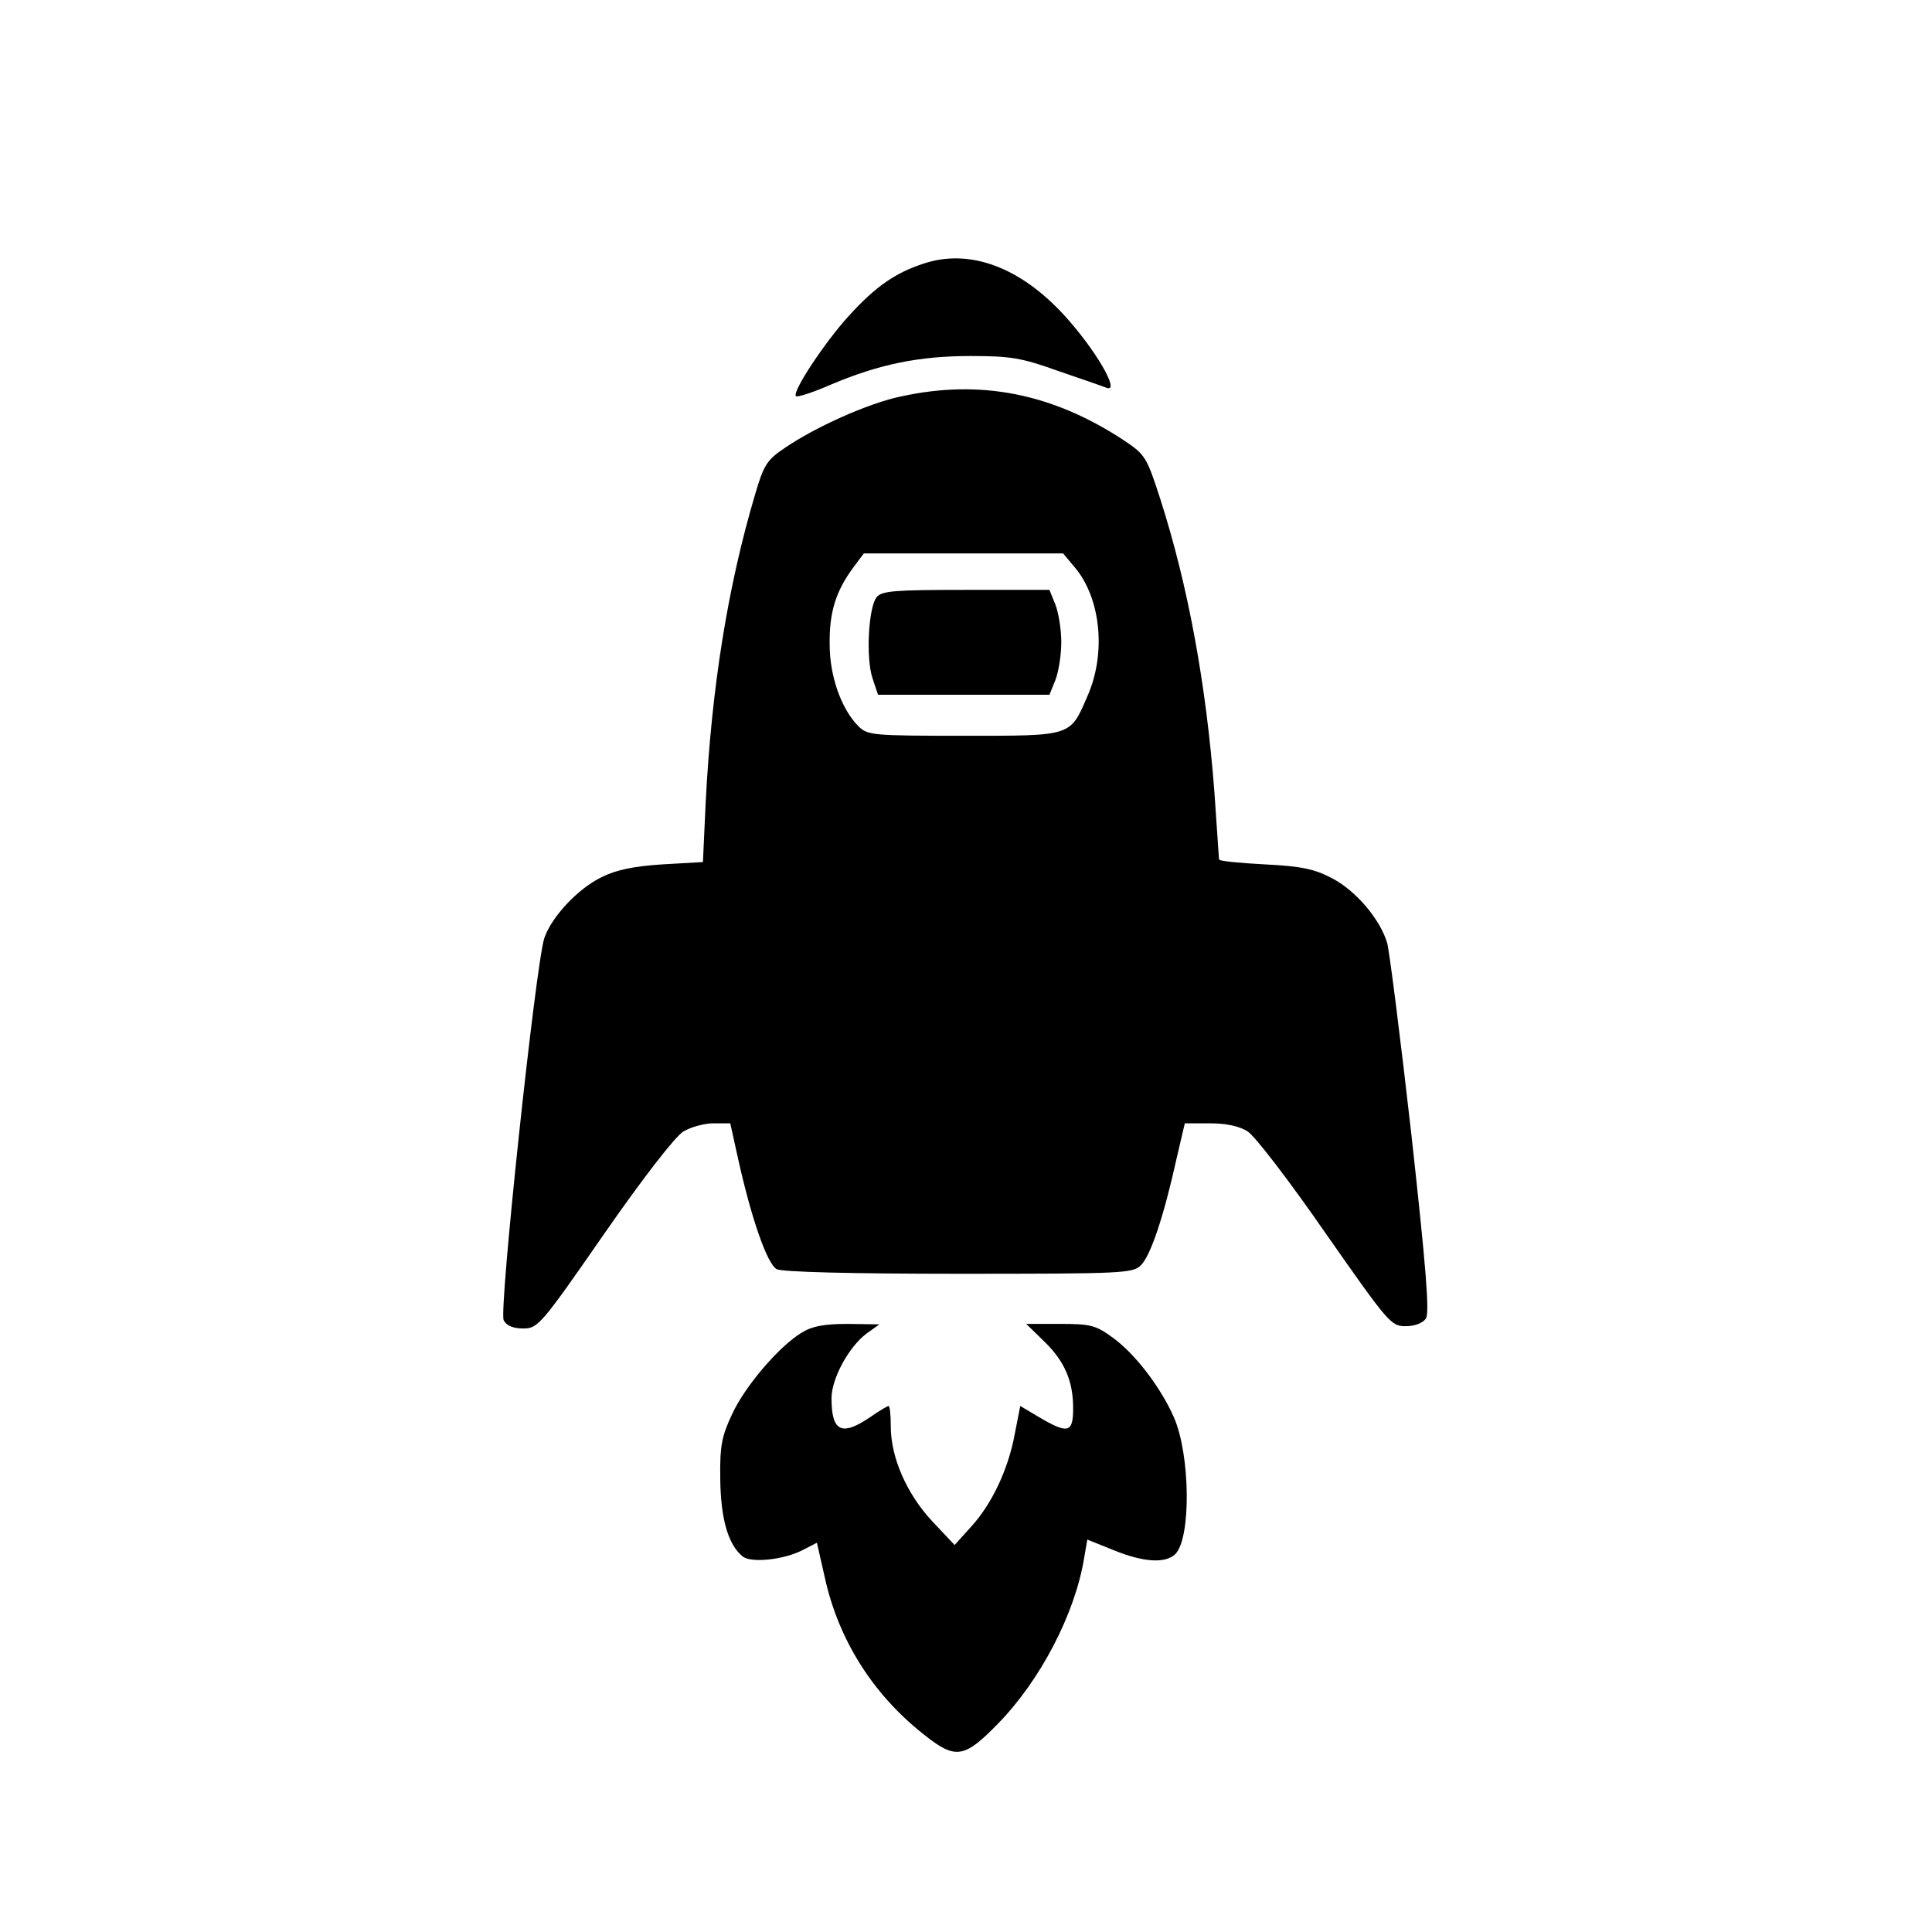
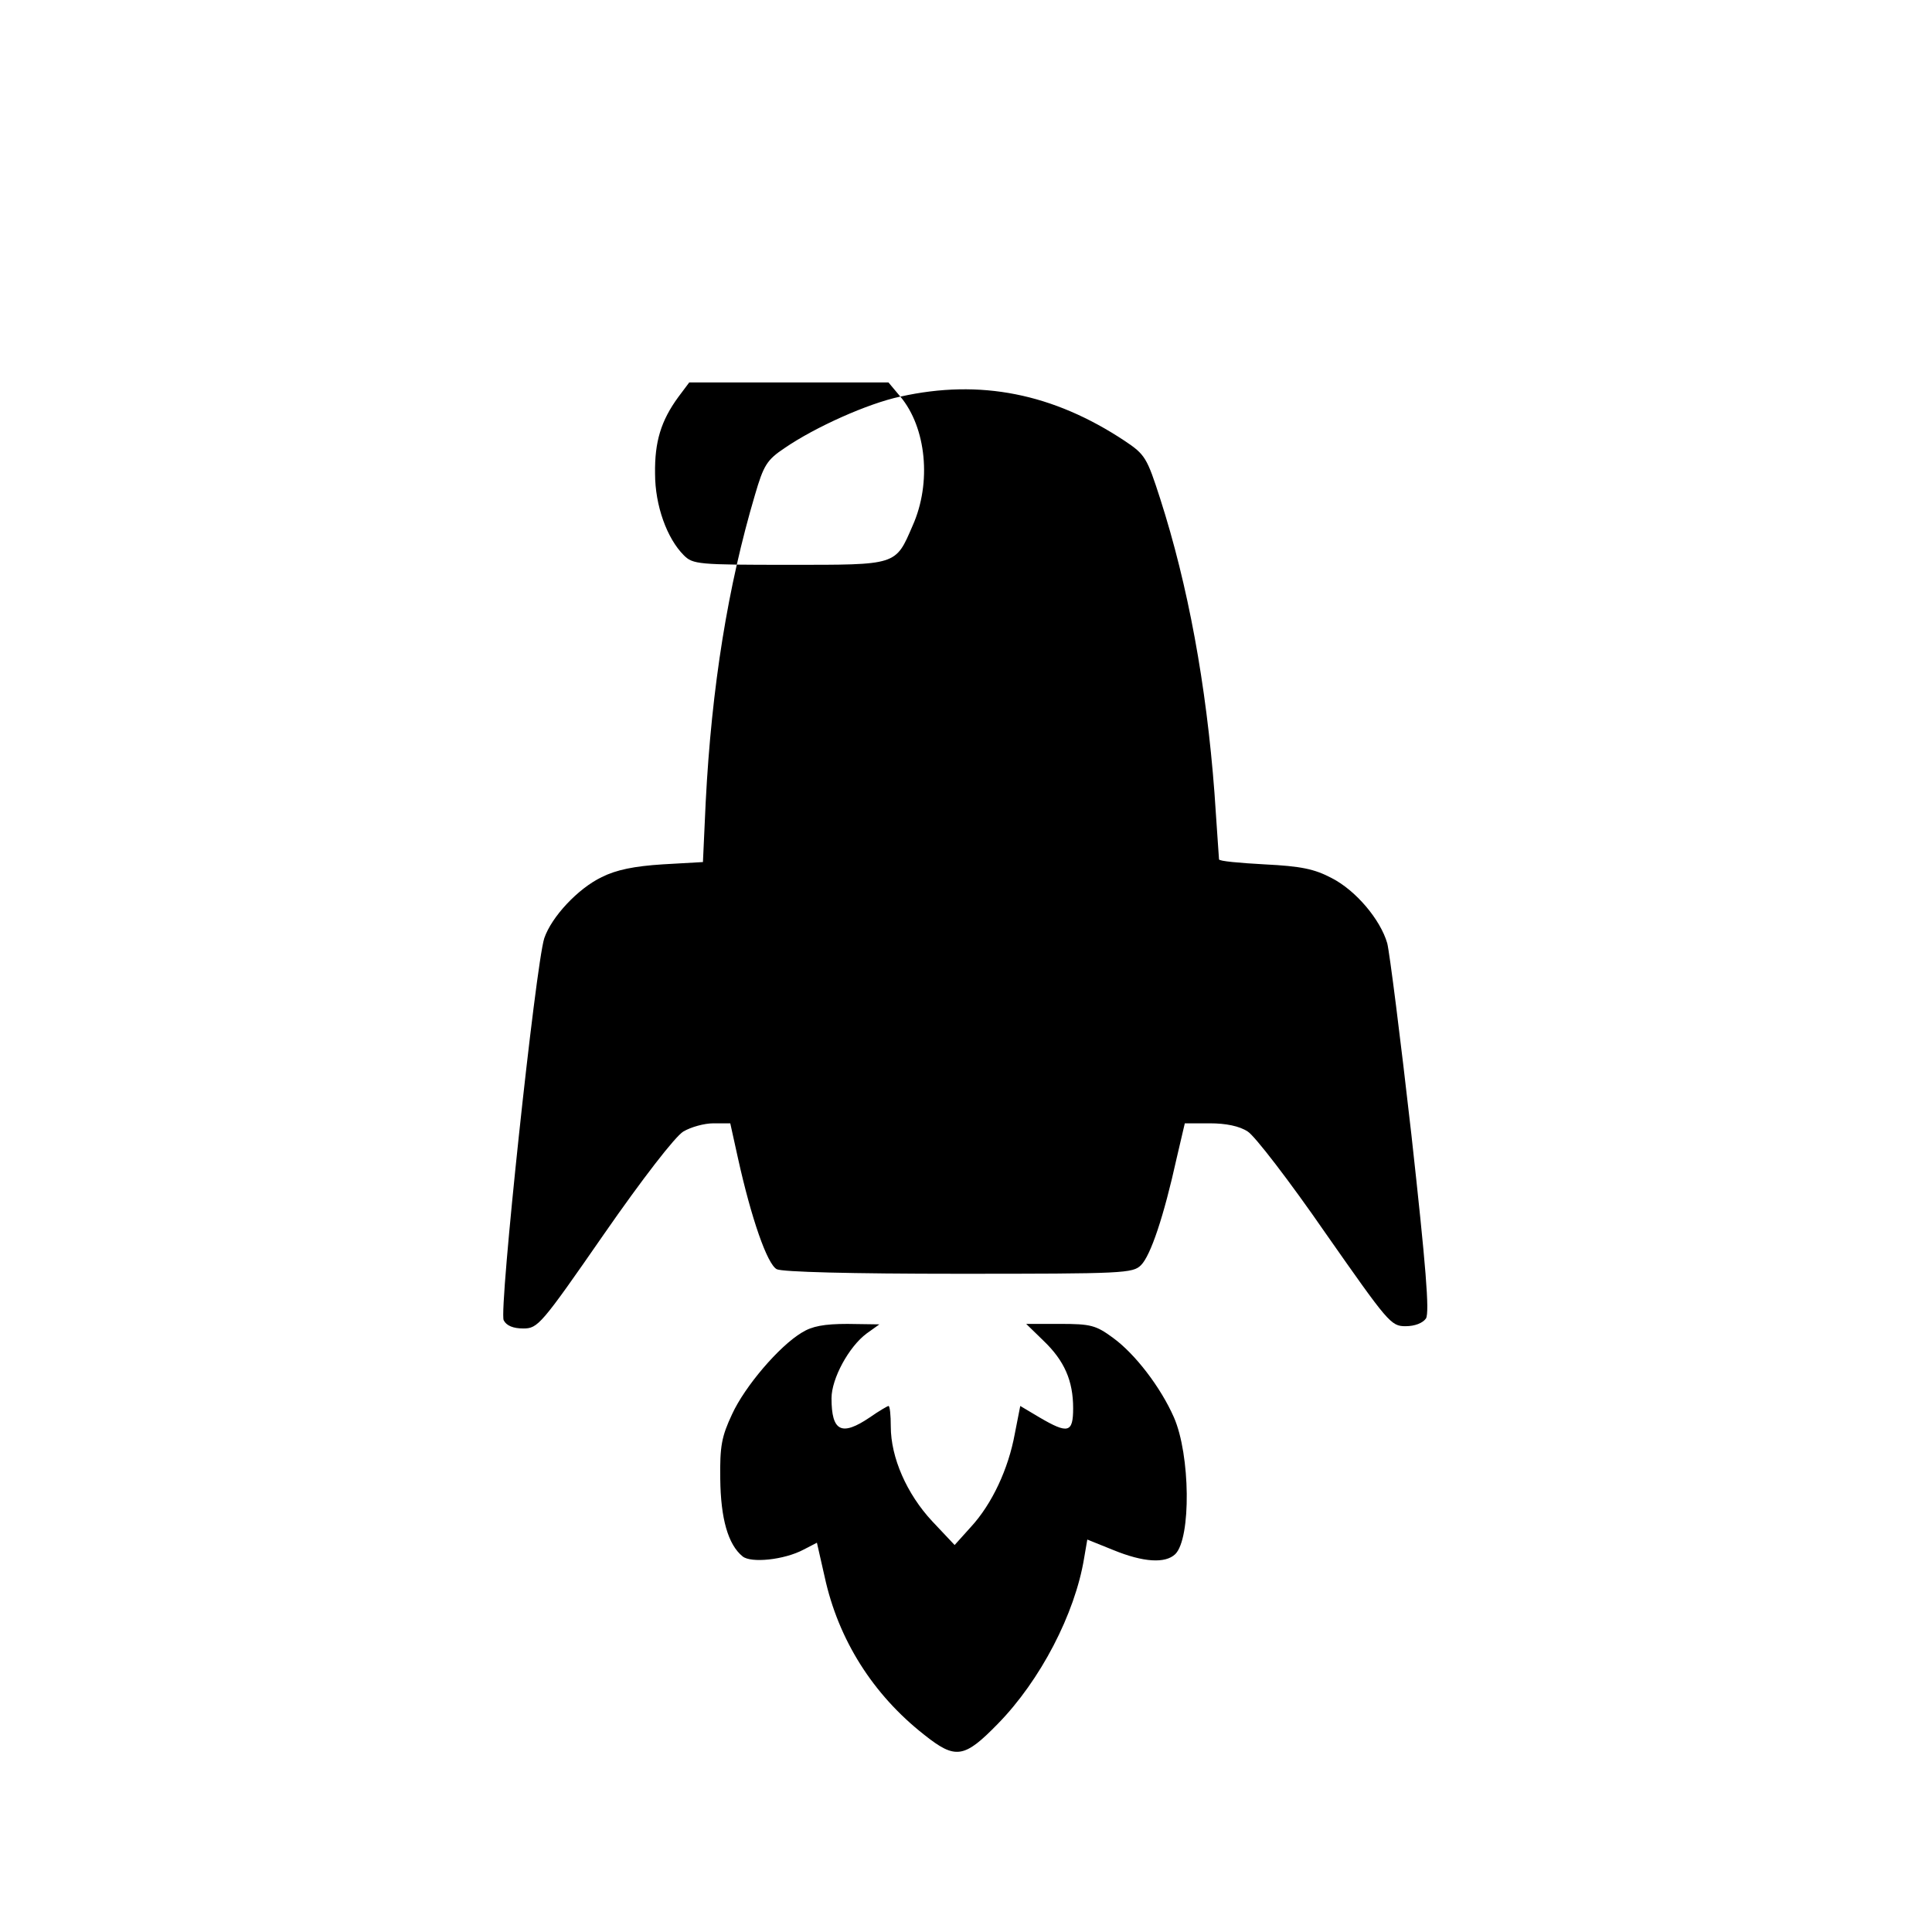
<svg xmlns="http://www.w3.org/2000/svg" fill="#000000" width="800px" height="800px" version="1.1" viewBox="144 144 512 512">
  <g>
-     <path d="m388.88 213.82c-7.492 2.418-12.809 6.039-19.934 13.895-6.402 7.008-15.102 20.176-14.016 21.266 0.363 0.363 4.469-0.965 9.184-3.019 12.809-5.438 23.438-7.613 37.09-7.613 10.512 0 13.531 0.484 22.957 3.867 6.039 2.055 11.961 4.109 13.168 4.59 3.625 1.207-3.141-10.391-11.477-19.453-11.598-12.566-24.887-17.52-36.969-13.531z" />
-     <path d="m382.6 249.1c-8.578 1.812-22.594 8.094-30.688 13.652-4.711 3.141-5.559 4.59-7.852 12.445-7.129 24.043-11.477 50.742-13.047 81.43l-0.727 15.828-10.633 0.605c-7.613 0.484-12.324 1.449-16.191 3.383-6.281 3.019-13.289 10.512-15.223 16.191-2.297 7.129-12.082 98.828-10.754 101.25 0.727 1.449 2.539 2.176 5.195 2.176 3.867 0 4.711-0.965 21.383-25.008 10.148-14.617 18.848-25.855 21.023-27.184 2.055-1.207 5.559-2.176 7.973-2.176h4.469l2.055 9.305c3.504 15.828 7.731 28.031 10.27 29.359 1.449 0.727 19.453 1.207 48.207 1.207 43.855 0 46.152-0.121 48.328-2.297 2.539-2.539 6.039-12.926 9.422-28.27l2.176-9.305h6.644c4.231 0 7.852 0.727 10.027 2.176 1.812 1.086 11.113 13.168 20.539 26.82 16.672 23.801 17.398 24.77 21.266 24.77 2.539 0 4.59-0.848 5.438-2.055 0.965-1.691 0-13.652-3.867-48.691-2.898-25.613-5.801-48.449-6.402-50.742-1.812-6.281-8.336-14.016-14.738-17.277-4.59-2.418-8.094-3.141-17.762-3.625-6.644-0.363-12.082-0.848-12.082-1.328 0-0.363-0.605-8.336-1.207-17.641-2.176-28.754-7.008-54.973-14.379-77.926-3.504-10.875-3.988-11.719-9.422-15.344-18.969-12.566-38.301-16.43-59.441-11.719zm46.273 45.305c6.887 8.215 8.336 22.836 3.262 34.191-4.59 10.633-3.988 10.391-32.742 10.391-24.164 0-25.492-0.121-27.91-2.539-4.469-4.469-7.613-13.168-7.613-21.625-0.121-8.457 1.57-14.016 6.16-20.297l2.898-3.867h52.801l3.141 3.746z" />
-     <path d="m376.32 302.26c-2.176 2.656-2.898 16.191-1.086 21.504l1.449 4.348h45.43l1.57-3.867c0.848-2.176 1.57-6.644 1.57-10.027 0-3.383-0.727-7.852-1.57-10.027l-1.57-3.867h-22.109c-18.727 0-22.352 0.242-23.68 1.934z" />
+     <path d="m382.6 249.1c-8.578 1.812-22.594 8.094-30.688 13.652-4.711 3.141-5.559 4.59-7.852 12.445-7.129 24.043-11.477 50.742-13.047 81.43l-0.727 15.828-10.633 0.605c-7.613 0.484-12.324 1.449-16.191 3.383-6.281 3.019-13.289 10.512-15.223 16.191-2.297 7.129-12.082 98.828-10.754 101.25 0.727 1.449 2.539 2.176 5.195 2.176 3.867 0 4.711-0.965 21.383-25.008 10.148-14.617 18.848-25.855 21.023-27.184 2.055-1.207 5.559-2.176 7.973-2.176h4.469l2.055 9.305c3.504 15.828 7.731 28.031 10.27 29.359 1.449 0.727 19.453 1.207 48.207 1.207 43.855 0 46.152-0.121 48.328-2.297 2.539-2.539 6.039-12.926 9.422-28.27l2.176-9.305h6.644c4.231 0 7.852 0.727 10.027 2.176 1.812 1.086 11.113 13.168 20.539 26.82 16.672 23.801 17.398 24.77 21.266 24.77 2.539 0 4.59-0.848 5.438-2.055 0.965-1.691 0-13.652-3.867-48.691-2.898-25.613-5.801-48.449-6.402-50.742-1.812-6.281-8.336-14.016-14.738-17.277-4.59-2.418-8.094-3.141-17.762-3.625-6.644-0.363-12.082-0.848-12.082-1.328 0-0.363-0.605-8.336-1.207-17.641-2.176-28.754-7.008-54.973-14.379-77.926-3.504-10.875-3.988-11.719-9.422-15.344-18.969-12.566-38.301-16.43-59.441-11.719zc6.887 8.215 8.336 22.836 3.262 34.191-4.59 10.633-3.988 10.391-32.742 10.391-24.164 0-25.492-0.121-27.91-2.539-4.469-4.469-7.613-13.168-7.613-21.625-0.121-8.457 1.57-14.016 6.16-20.297l2.898-3.867h52.801l3.141 3.746z" />
    <path d="m356.5 497.14c-6.039 3.625-15.102 14.258-18.484 21.625-2.777 5.922-3.262 8.457-3.141 17.156 0.121 10.512 2.055 17.398 5.922 20.539 2.176 1.812 10.996 0.965 16.191-1.812l3.504-1.812 2.055 9.062c3.625 16.672 12.809 31.172 26.34 41.805 8.336 6.644 10.633 6.281 19.574-2.898 11.234-11.477 20.418-29.117 22.836-43.855l0.848-4.953 6.887 2.777c7.973 3.262 13.773 3.625 16.43 1.086 4.231-4.231 3.988-26.34-0.363-36.246-3.504-7.973-10.27-16.793-16.07-21.023-4.59-3.383-5.922-3.746-14.137-3.746h-8.941l4.59 4.469c5.559 5.316 7.852 10.633 7.852 17.883 0 6.523-1.328 6.887-8.941 2.418l-5.074-3.019-1.449 7.371c-1.691 9.305-6.039 18.605-11.598 24.648l-4.348 4.832-5.922-6.281c-6.766-7.25-10.996-16.914-10.996-25.129 0-3.019-0.242-5.438-0.605-5.438-0.242 0-2.539 1.328-4.953 3.019-7.492 5.074-10.148 3.746-10.148-5.074 0-5.195 4.59-13.652 9.305-17.156l3.383-2.418-8.457-0.121c-6.16 0-9.422 0.605-12.082 2.297z" />
  </g>
</svg>